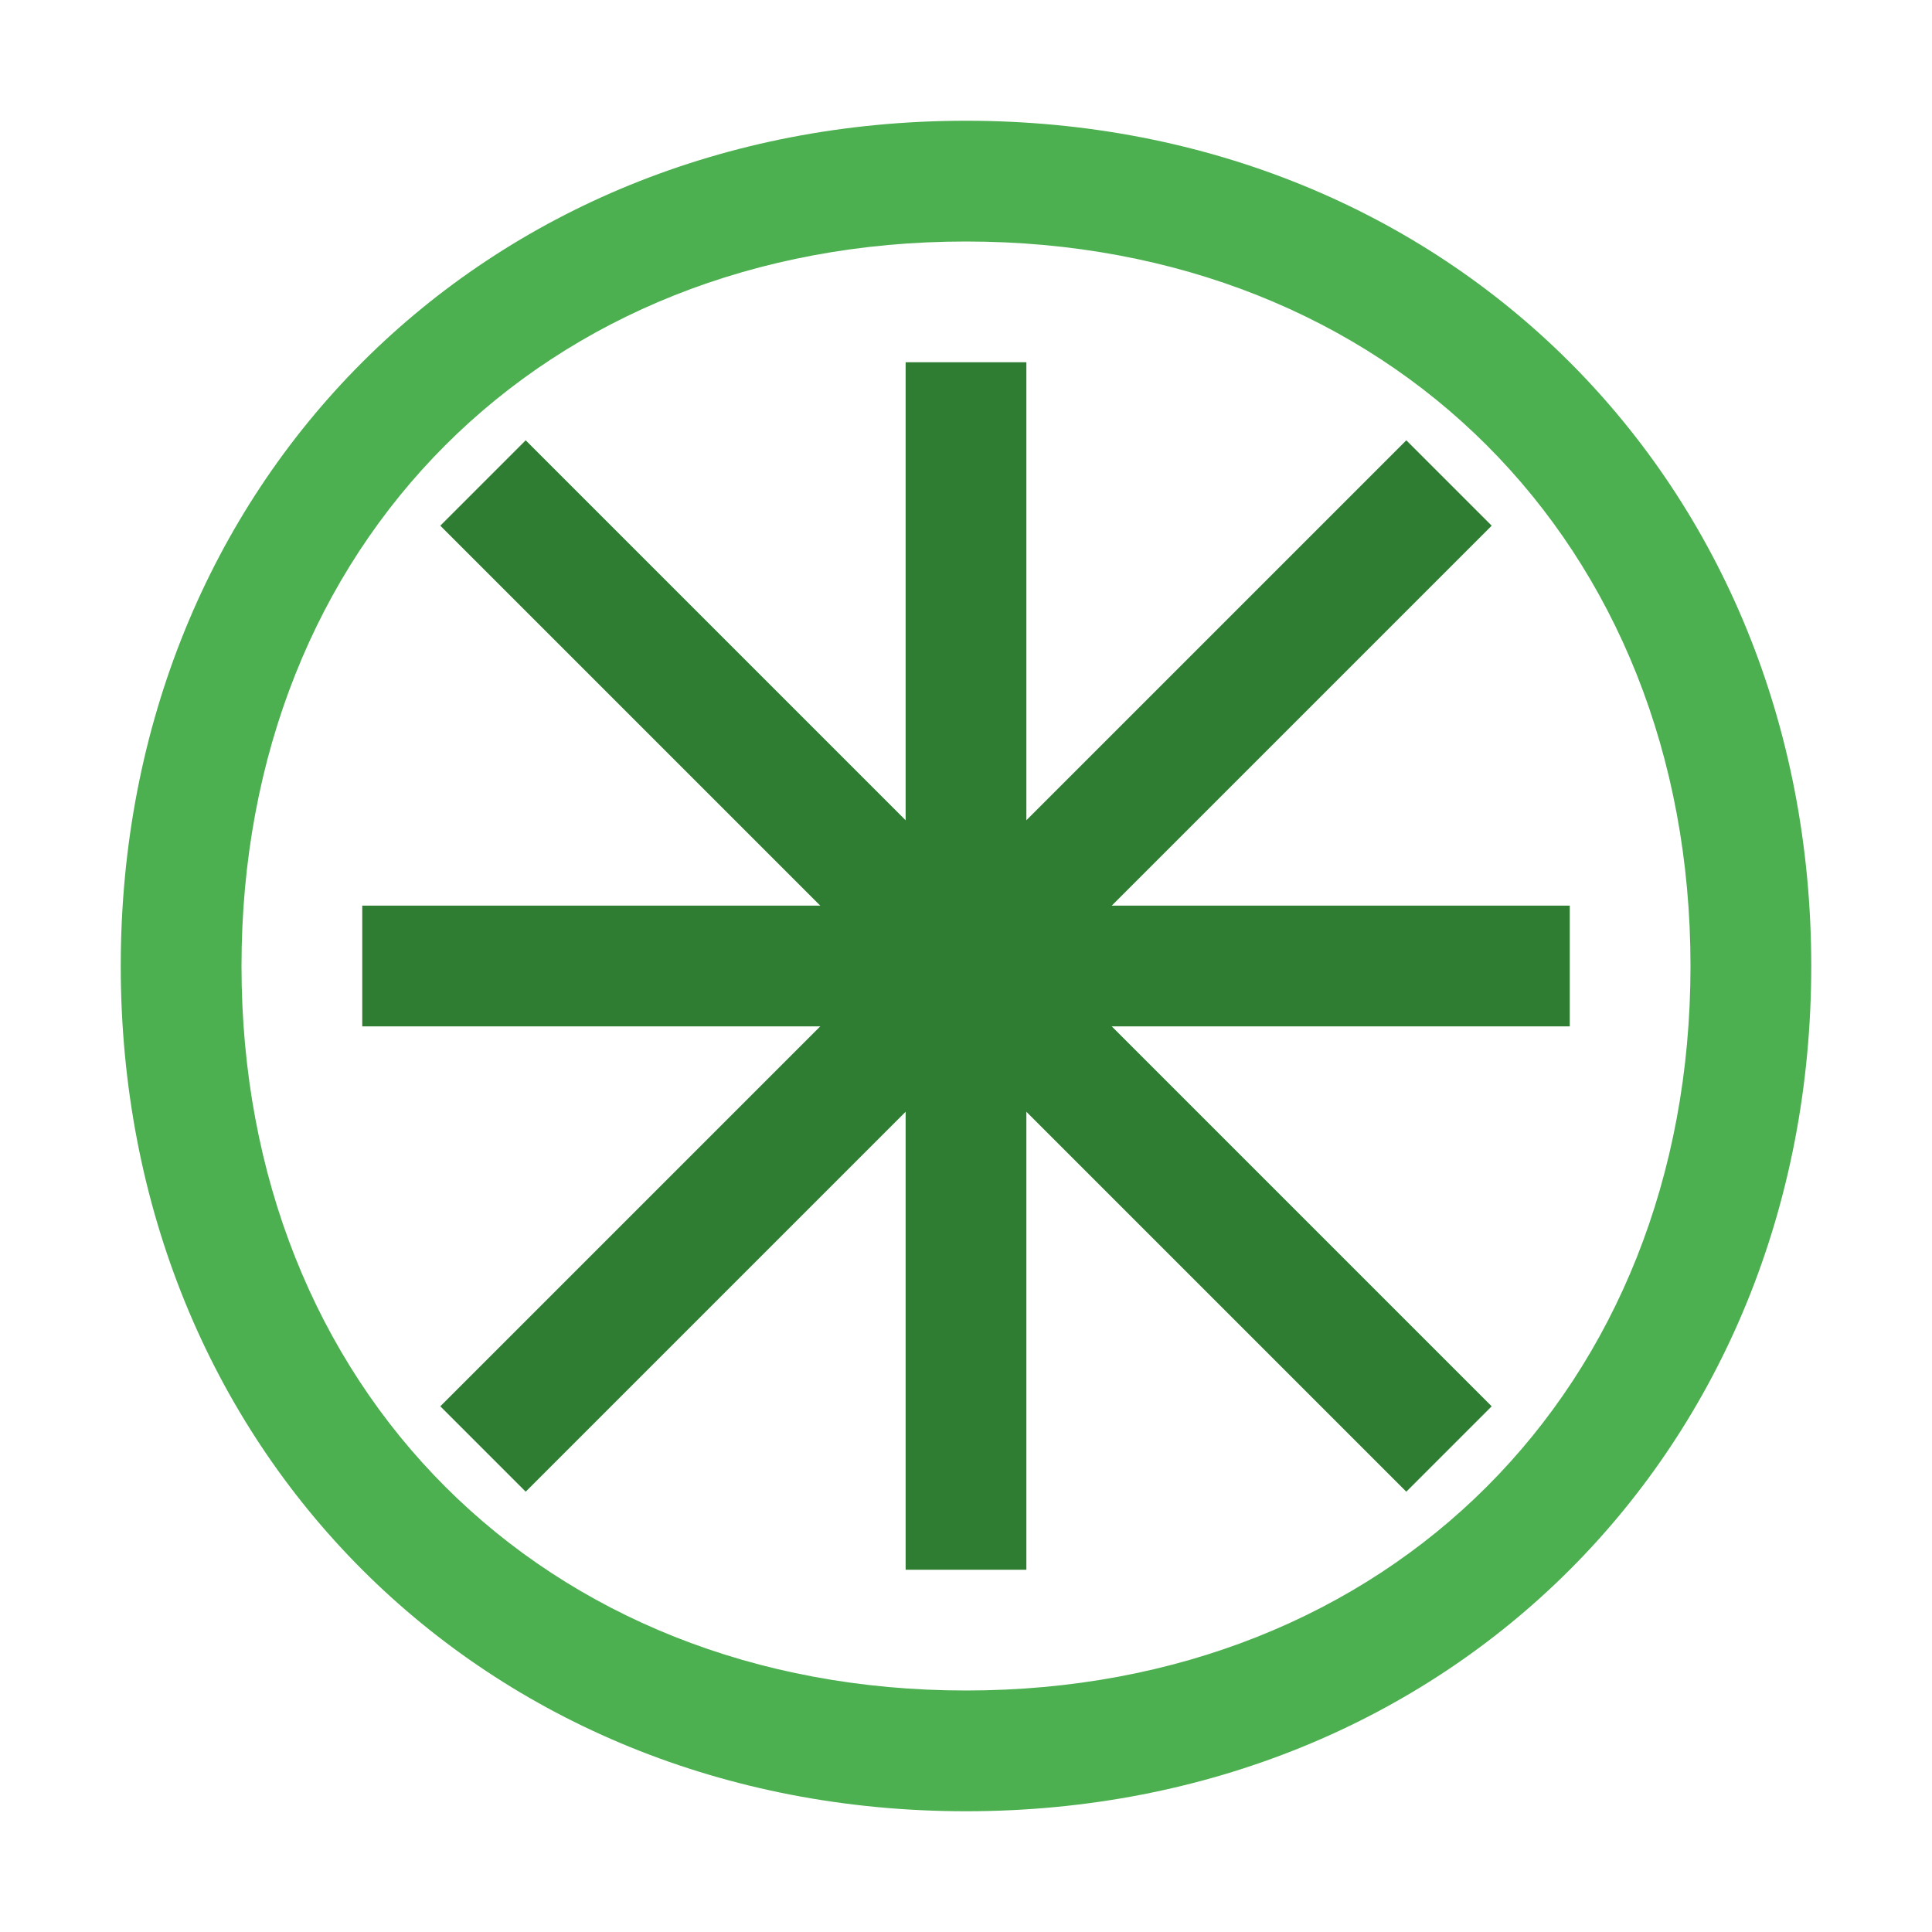
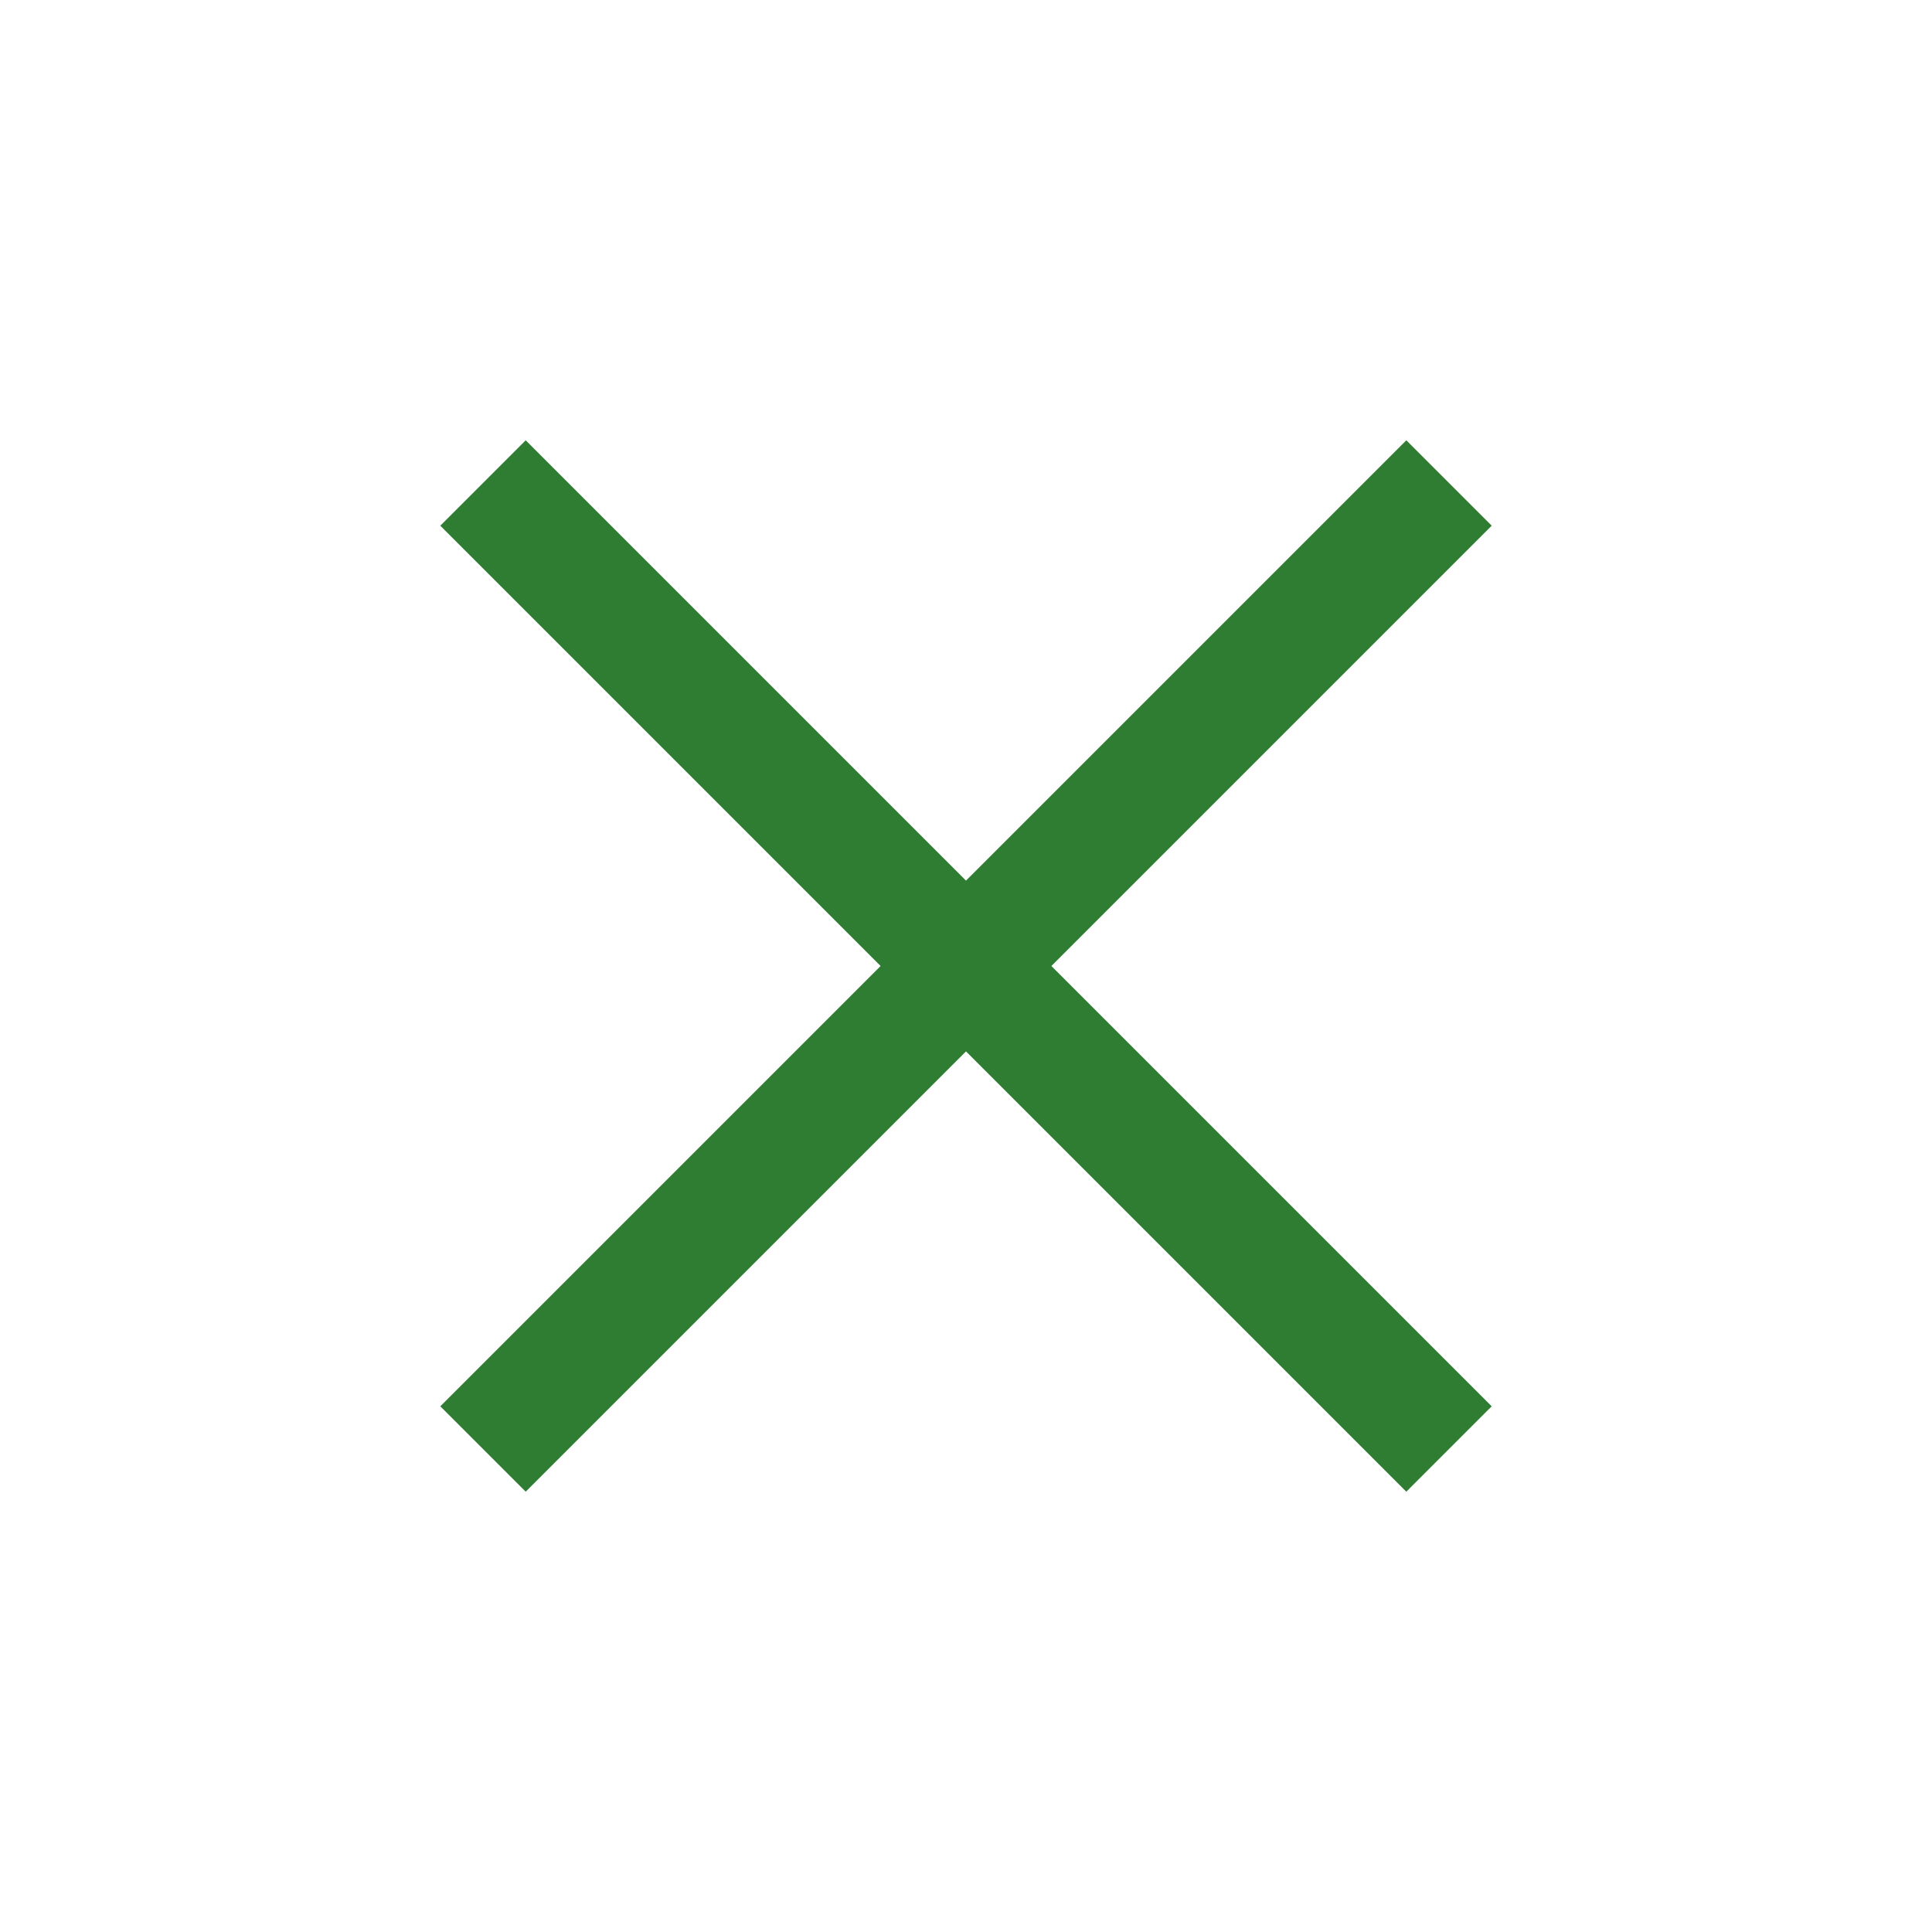
<svg xmlns="http://www.w3.org/2000/svg" width="32" height="32" viewBox="0 0 32 32">
-   <path d="M16 2 C8 2 2 8 2 16 C2 24 8 30 16 30 C24 30 30 24 30 16 C30 8 24 2 16 2 Z M16 4 C23 4 28 9 28 16 C28 23 23 28 16 28 C9 28 4 23 4 16 C4 9 9 4 16 4 Z" fill="#4CAF50" />
-   <path d="M16 6 L16 26 M6 16 L26 16" stroke="#2E7D32" stroke-width="2" />
  <path d="M8 8 L24 24 M8 24 L24 8" stroke="#2E7D32" stroke-width="2" />
</svg>